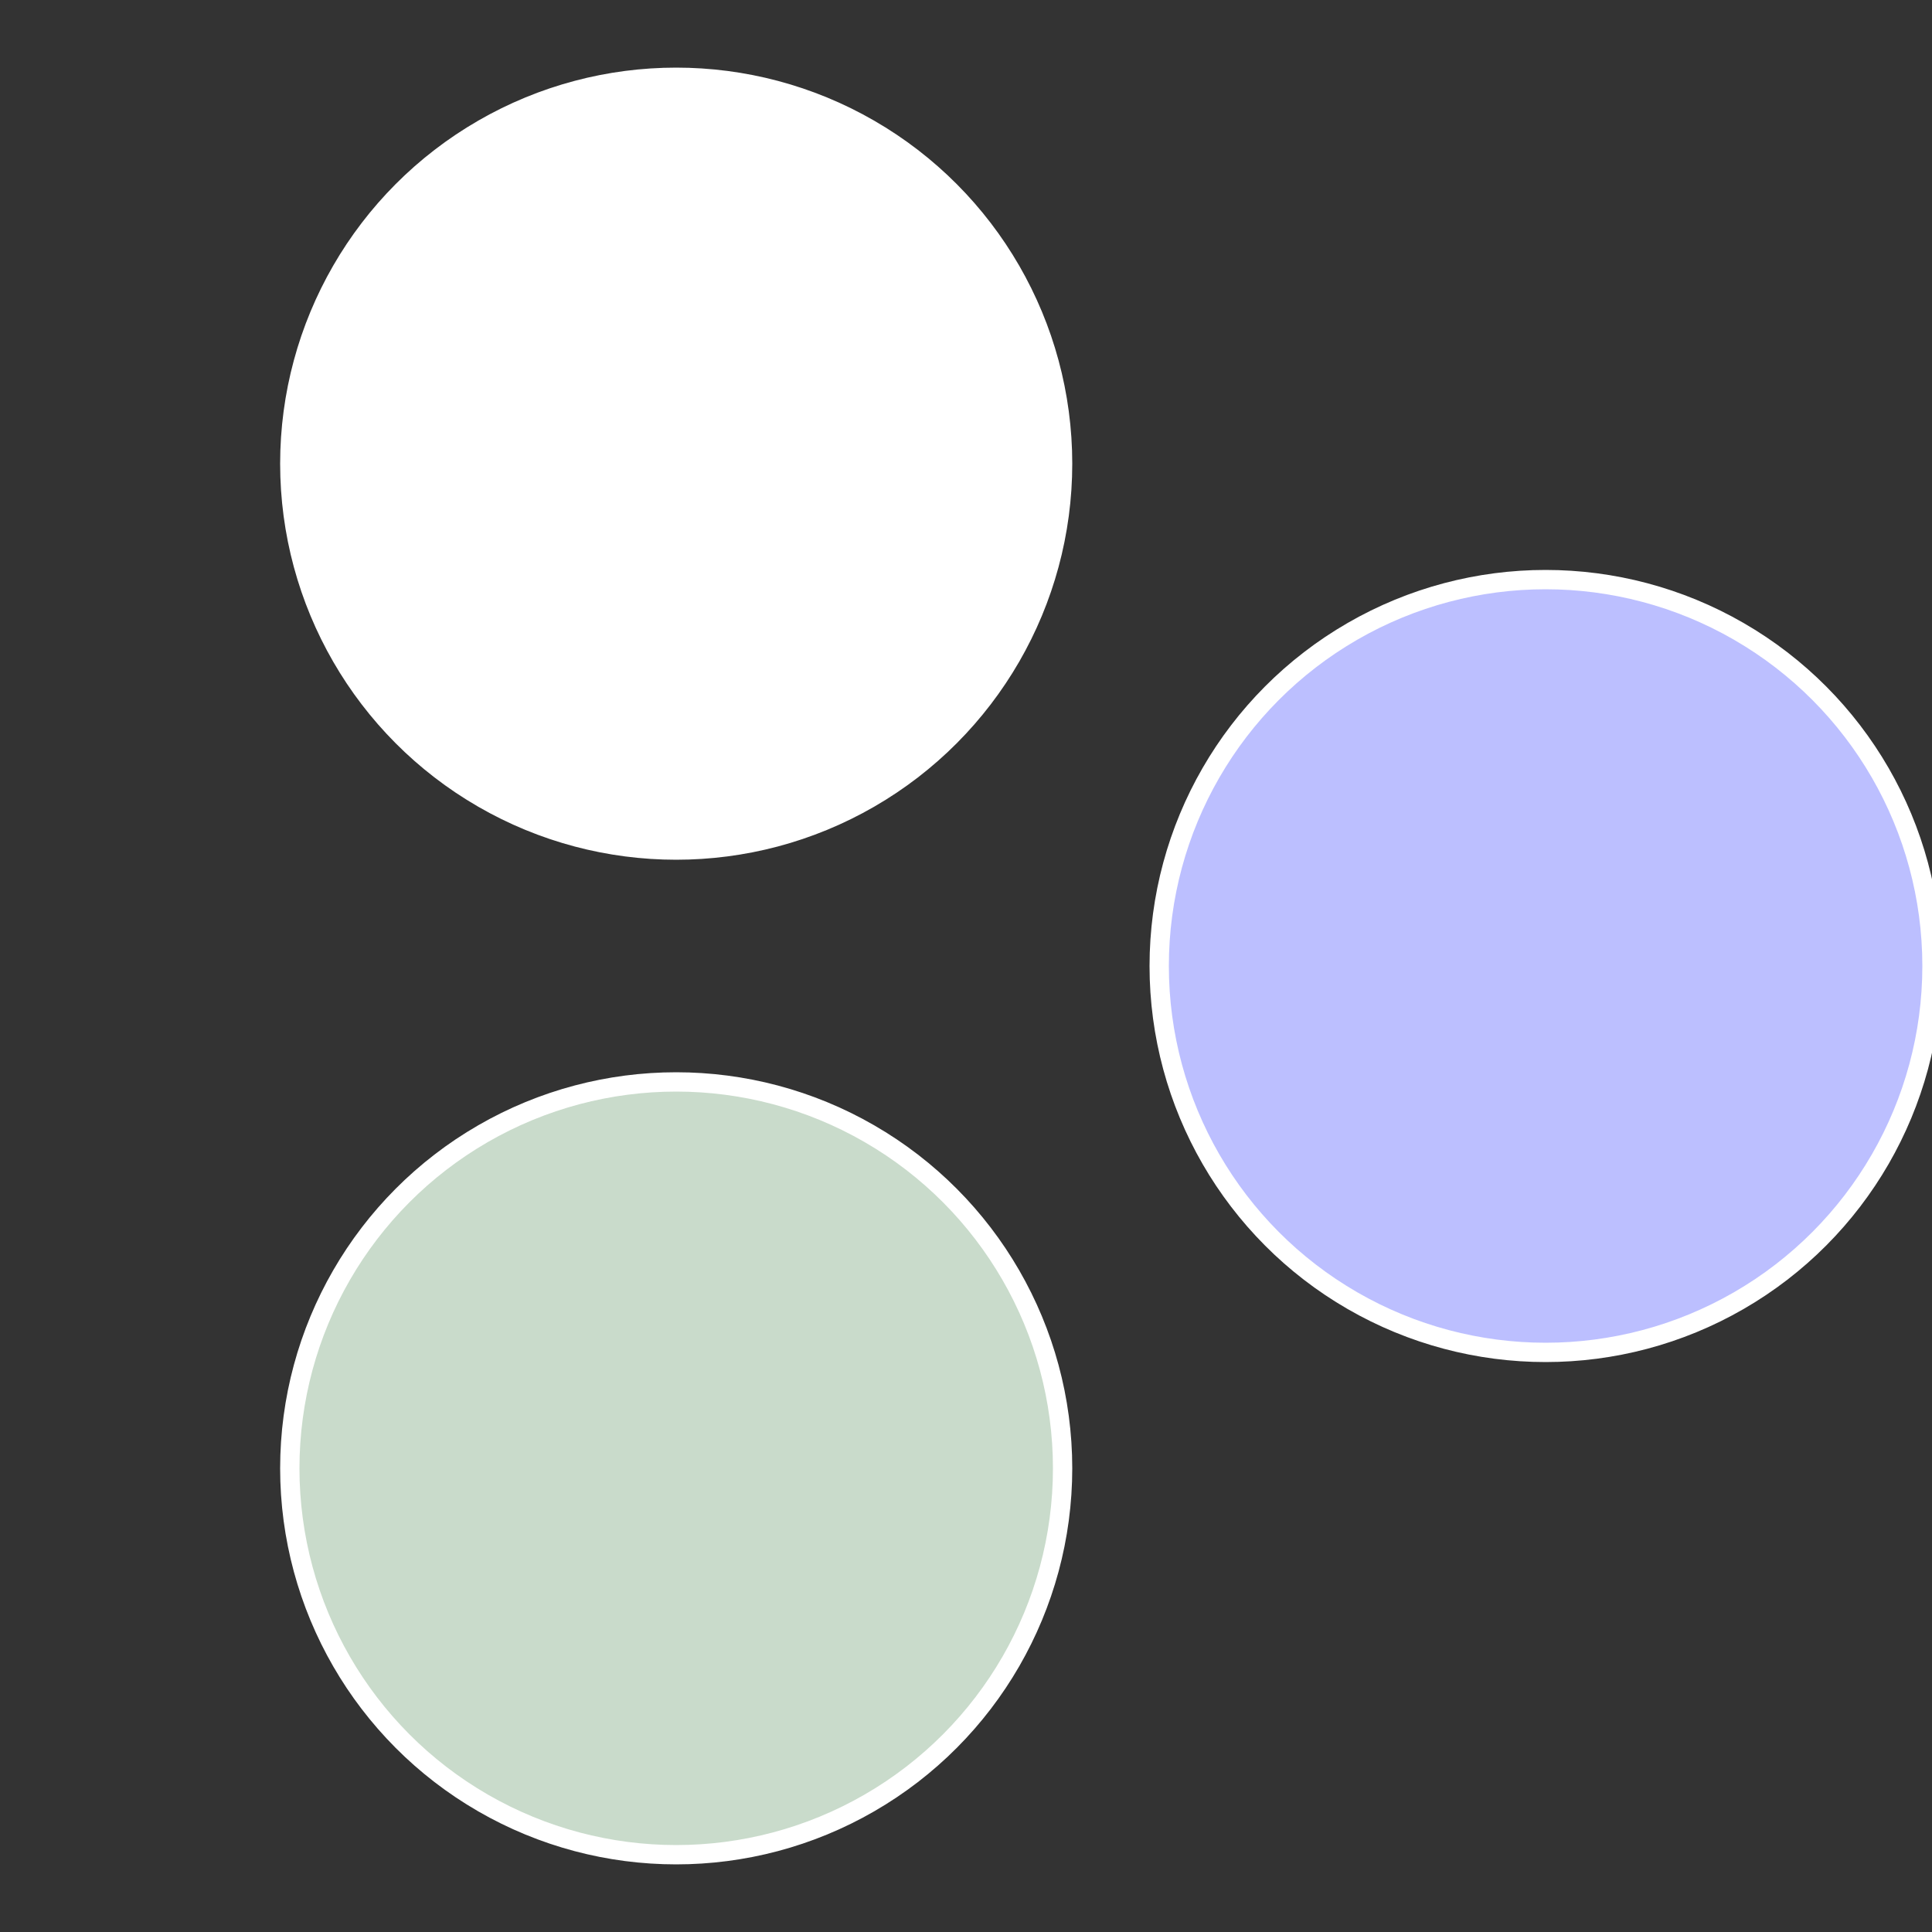
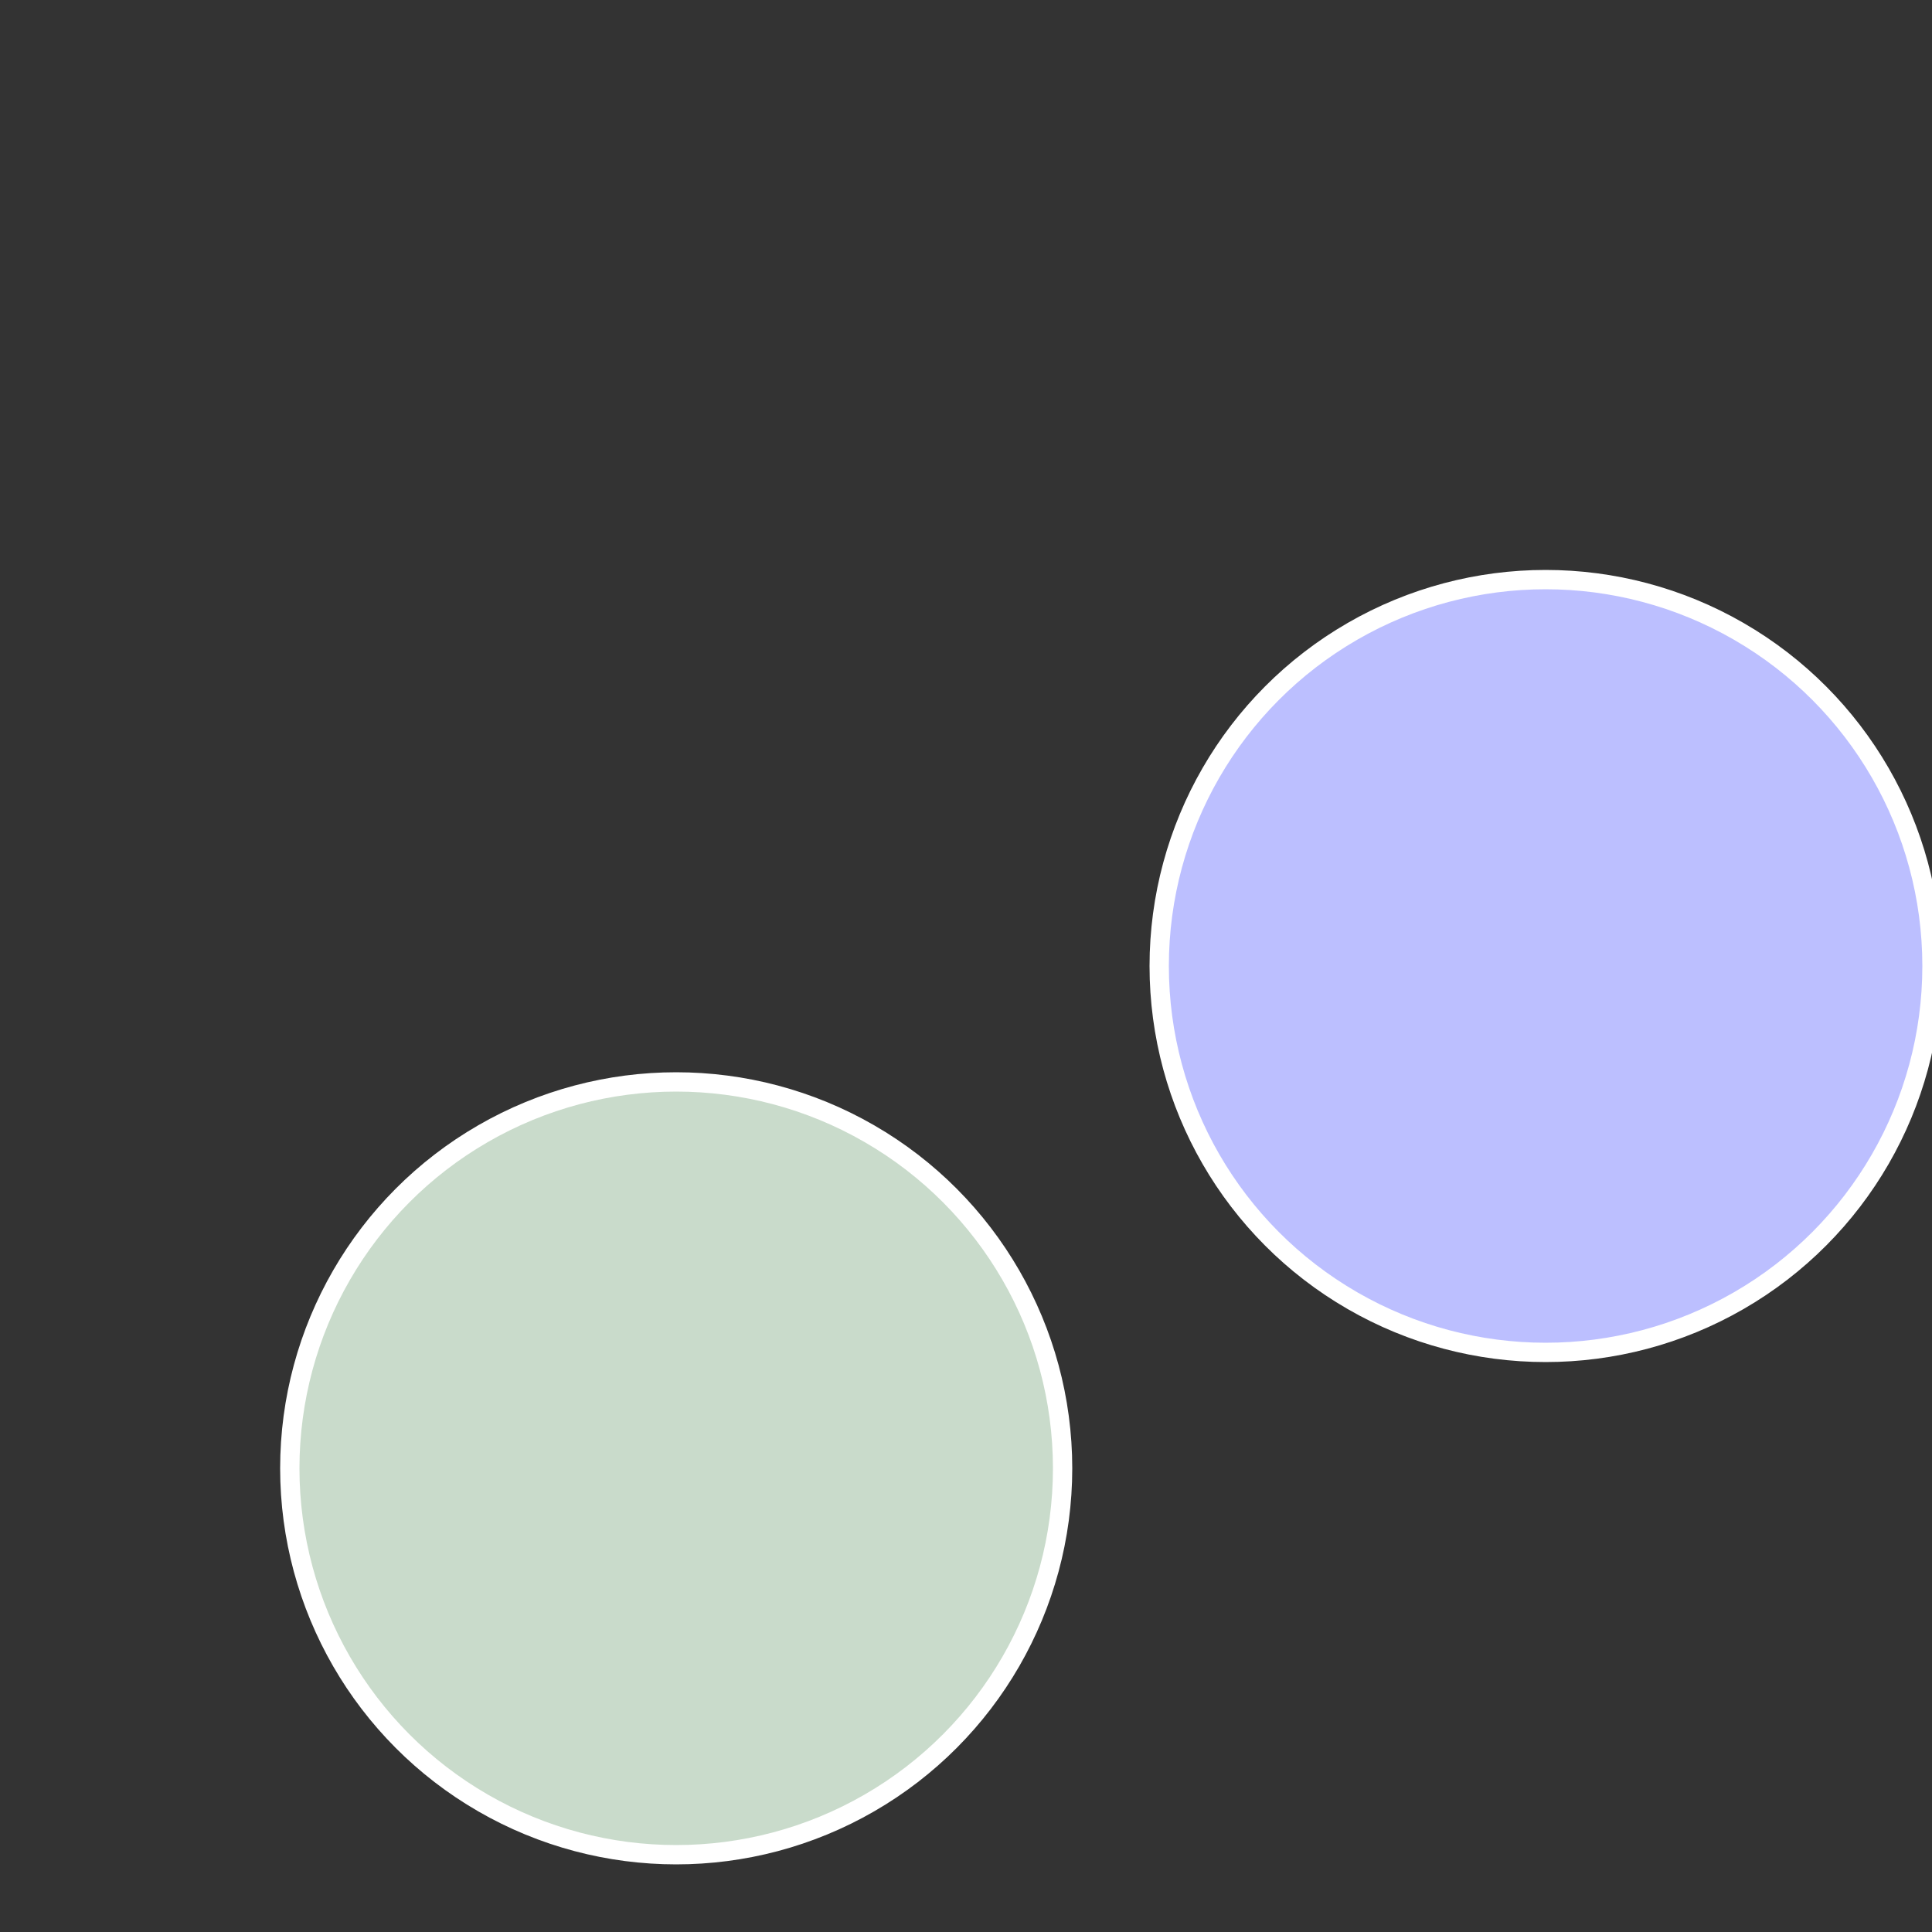
<svg xmlns="http://www.w3.org/2000/svg" width="500" height="500" viewBox="-1 -1 2 2">
  <rect x="-1" y="-1" width="2" height="2" fill="#333333" stroke="none" />
  <circle cx="0.6" cy="0" r="0.4" fill="#bcbfffffffffffff3fac9d" stroke="#fff" stroke-width="1%" />
  <circle cx="-0.3" cy="0.52" r="0.4" fill="#c9dbcbfffffffffffff3fa" stroke="#fff" stroke-width="1%" />
-   <circle cx="-0.3" cy="-0.52" r="0.4" fill="#fffffffffffff3fac9dbcb" stroke="#fff" stroke-width="1%" />
</svg>